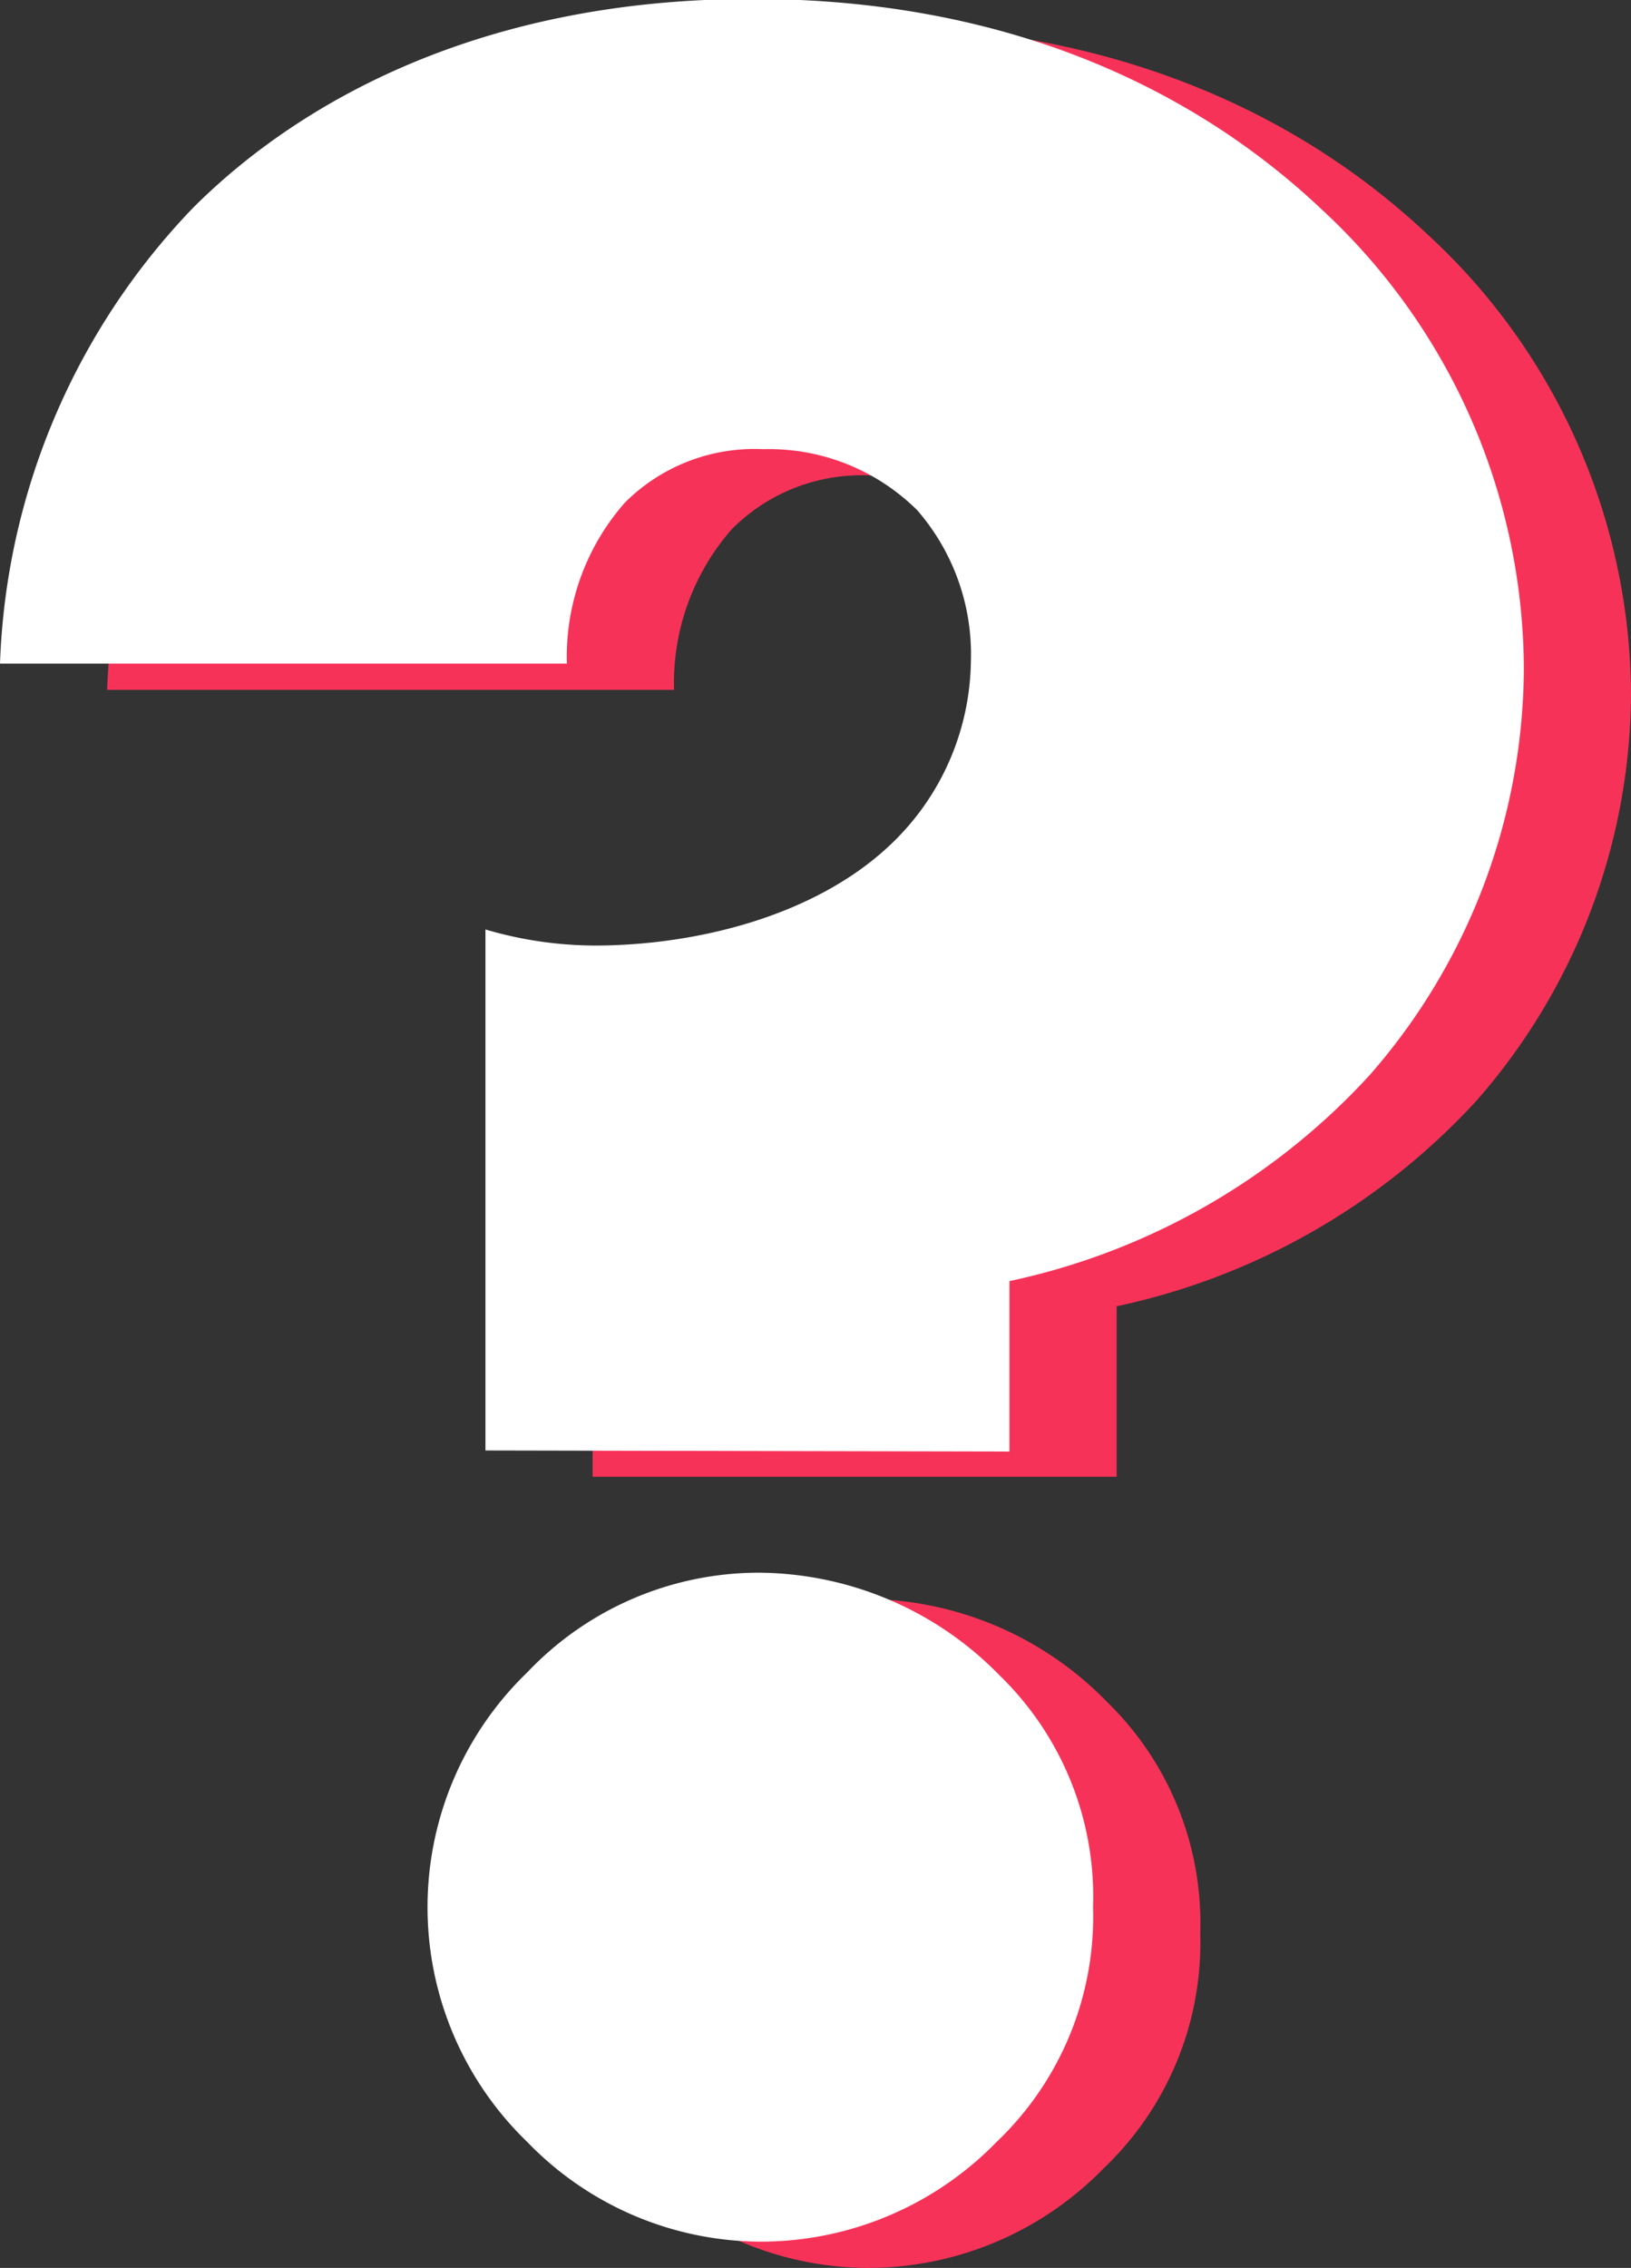
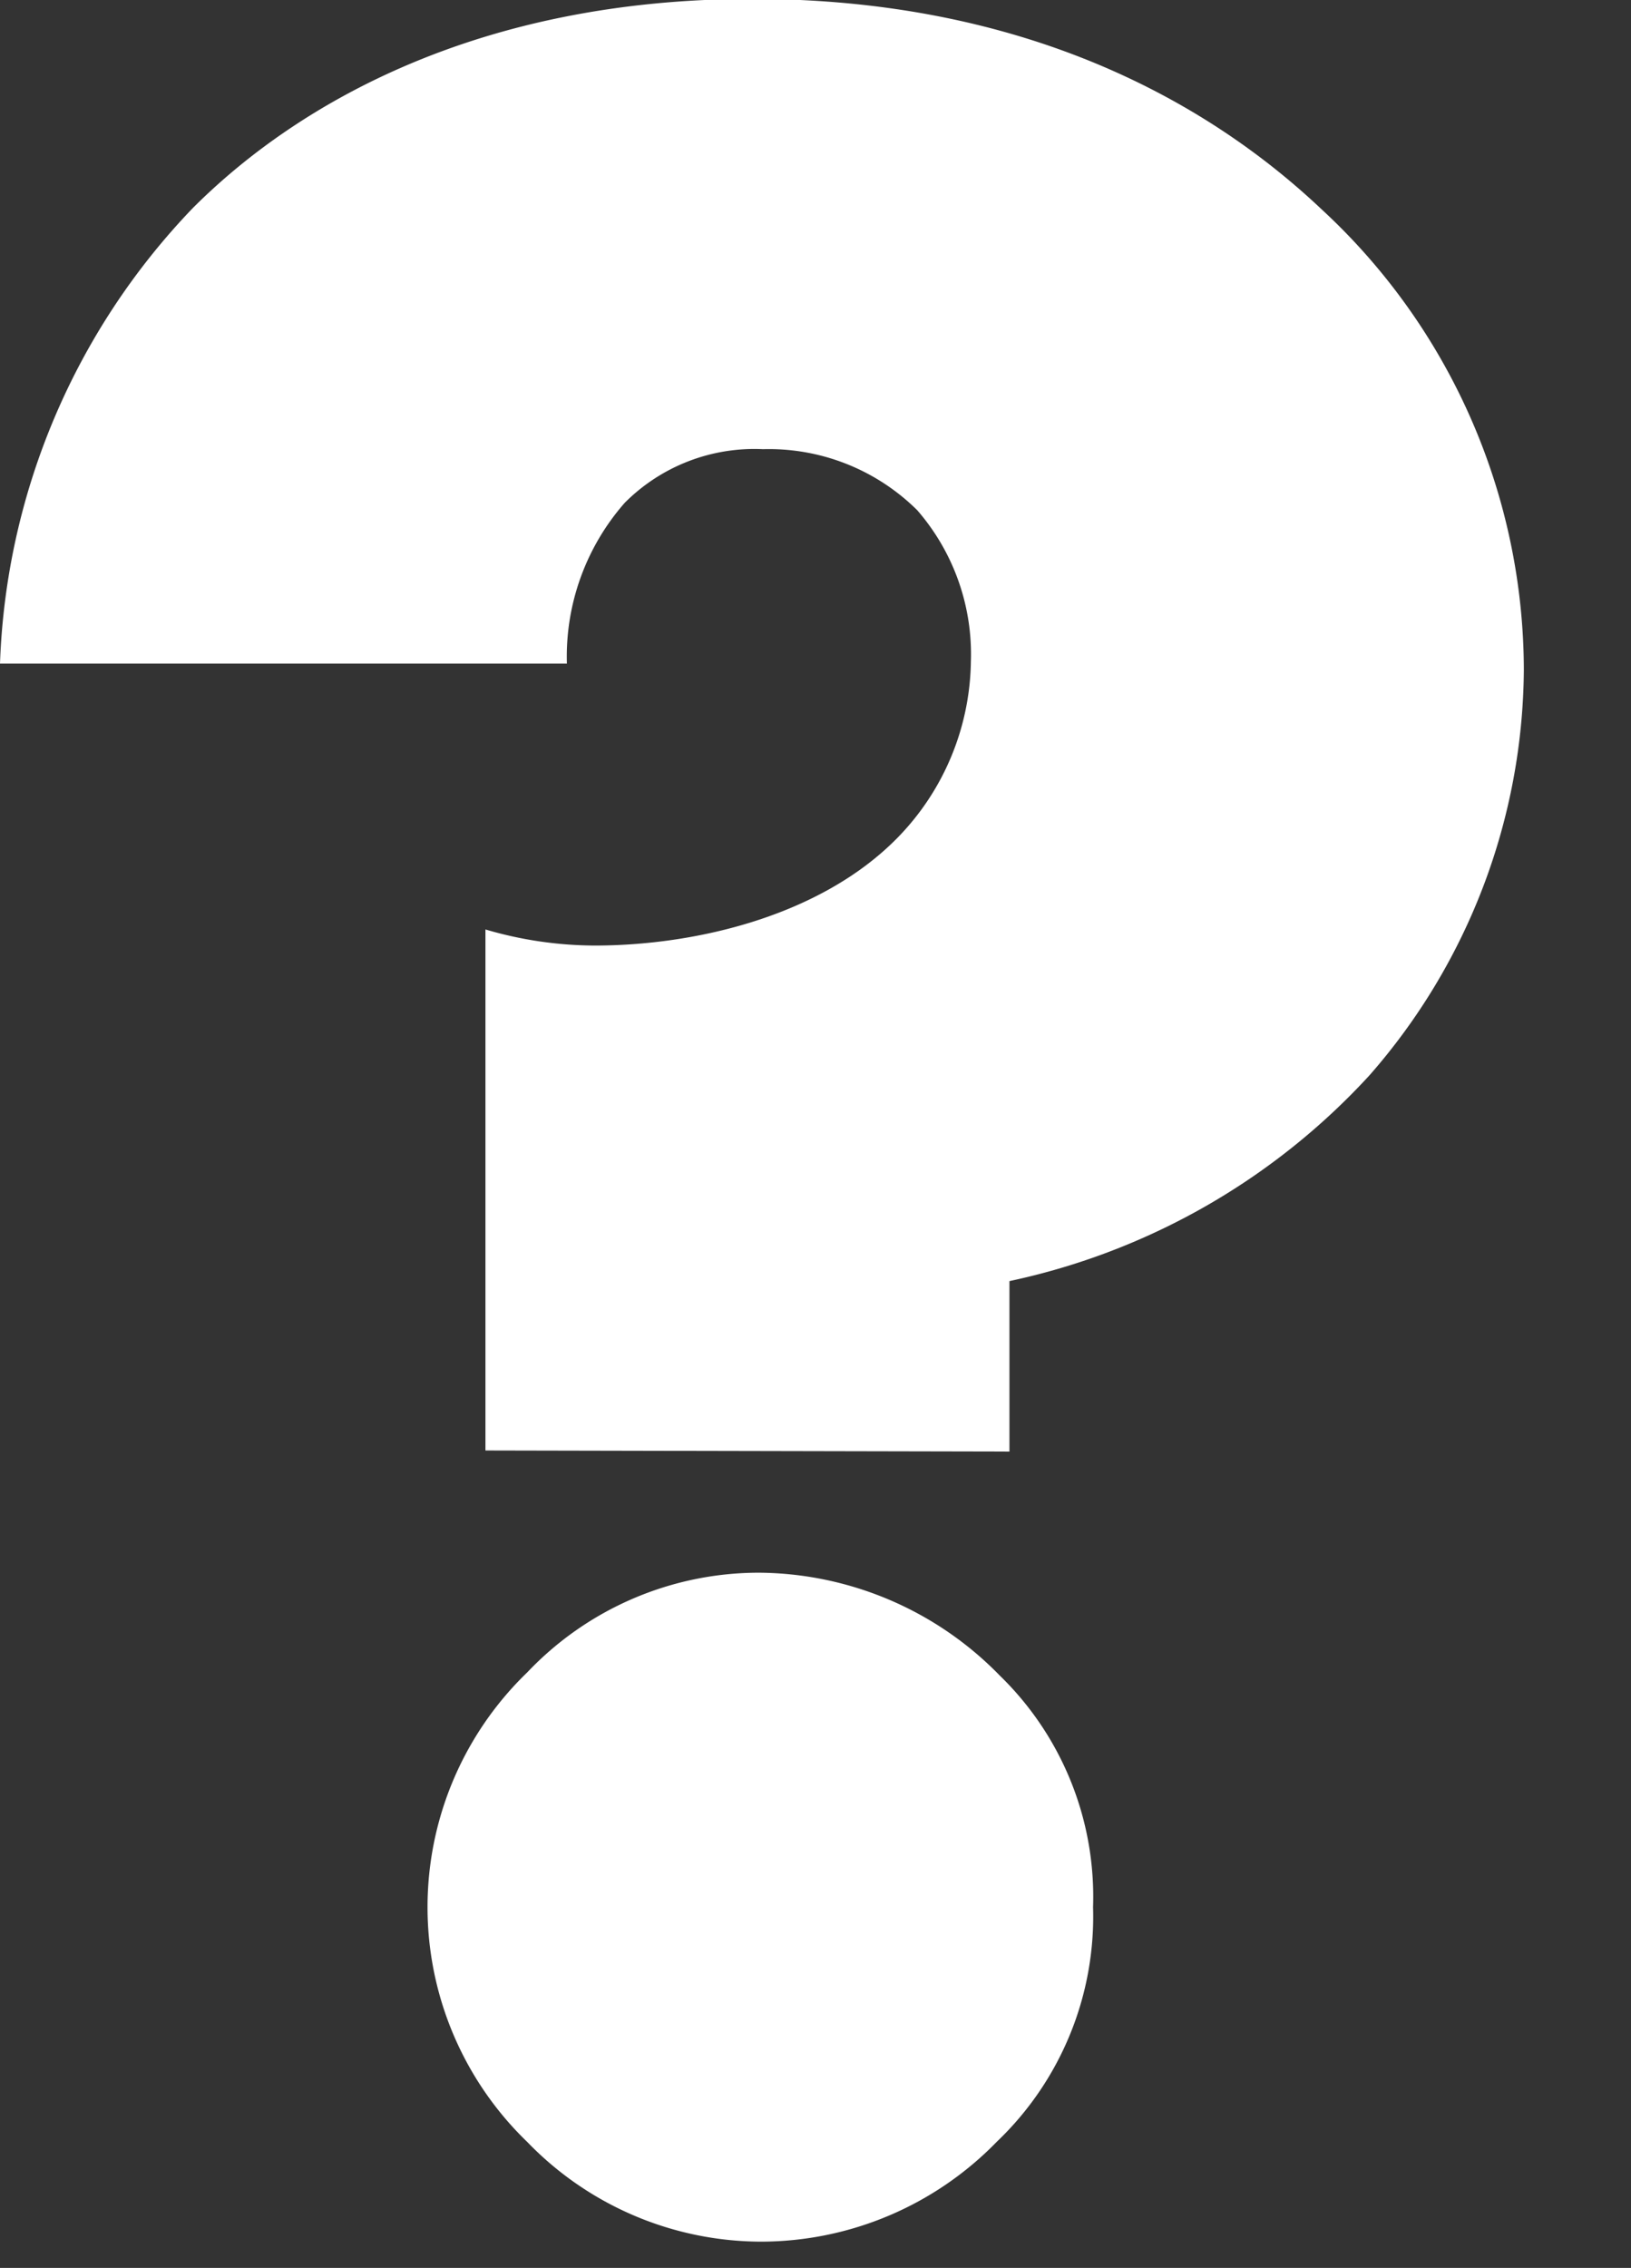
<svg xmlns="http://www.w3.org/2000/svg" viewBox="0 0 60.88 84.62">
  <rect x="0" y="0" width="60.88" height="84.62" fill="#333333" stroke="none" />
  <defs>
    <style>.cls-1{isolation:isolate;}.cls-2{fill:#f73258;}.cls-3{fill:#fff;}</style>
  </defs>
  <title>Ресурс 2question_wh</title>
  <g id="Слой_2" data-name="Слой 2">
    <g id="Слой_1-2" data-name="Слой 1">
      <g id="Слой_2-2" data-name="Слой 2">
        <g id="Слой_1-2-2" data-name="Слой 1-2">
          <g class="cls-1">
-             <path class="cls-2" d="M22.12,55.1V35.66a14.55,14.55,0,0,0,4.08.6c3.72,0,8.4-1.08,11.28-4a9.58,9.58,0,0,0,2.76-6.6,8.19,8.19,0,0,0-2-5.64,7.86,7.86,0,0,0-5.76-2.28,6.83,6.83,0,0,0-5.16,2,8.7,8.7,0,0,0-2.16,6H4a25.83,25.83,0,0,1,7.2-17c4-4,10.8-7.8,20.88-7.8S49,4.7,53.32,8.78a23.43,23.43,0,0,1,7.56,17.16,23.16,23.16,0,0,1-5.76,15.12,25.41,25.41,0,0,1-13.44,7.68V55.1Zm1.56,25.8a12.17,12.17,0,0,1,0-17.52,11.92,11.92,0,0,1,8.64-3.72,12.66,12.66,0,0,1,9,3.84,11.5,11.5,0,0,1,3.48,8.64,11.61,11.61,0,0,1-3.6,8.76,12.29,12.29,0,0,1-8.76,3.72A12.16,12.16,0,0,1,23.68,80.9Z" />
-           </g>
+             </g>
          <g class="cls-1">
            <path class="cls-3" d="M18.12,54.12V34.68a14.55,14.55,0,0,0,4.08.6c3.72,0,8.4-1.08,11.28-4a9.58,9.58,0,0,0,2.76-6.6,8.19,8.19,0,0,0-2-5.64,7.86,7.86,0,0,0-5.76-2.28,6.83,6.83,0,0,0-5.16,2,8.7,8.7,0,0,0-2.16,6H0a25.83,25.83,0,0,1,7.2-17c4-4,10.8-7.8,20.88-7.8S45,3.72,49.32,7.8A23.43,23.43,0,0,1,56.88,25a23.16,23.16,0,0,1-5.76,15.12,25.41,25.41,0,0,1-13.44,7.68v6.36Zm1.56,25.8a12.17,12.17,0,0,1,0-17.52,11.92,11.92,0,0,1,8.64-3.72,12.66,12.66,0,0,1,9,3.84,11.5,11.5,0,0,1,3.48,8.64,11.61,11.61,0,0,1-3.6,8.76,12.29,12.29,0,0,1-8.76,3.72A12.16,12.16,0,0,1,19.68,79.92Z" />
          </g>
        </g>
      </g>
    </g>
  </g>
</svg>